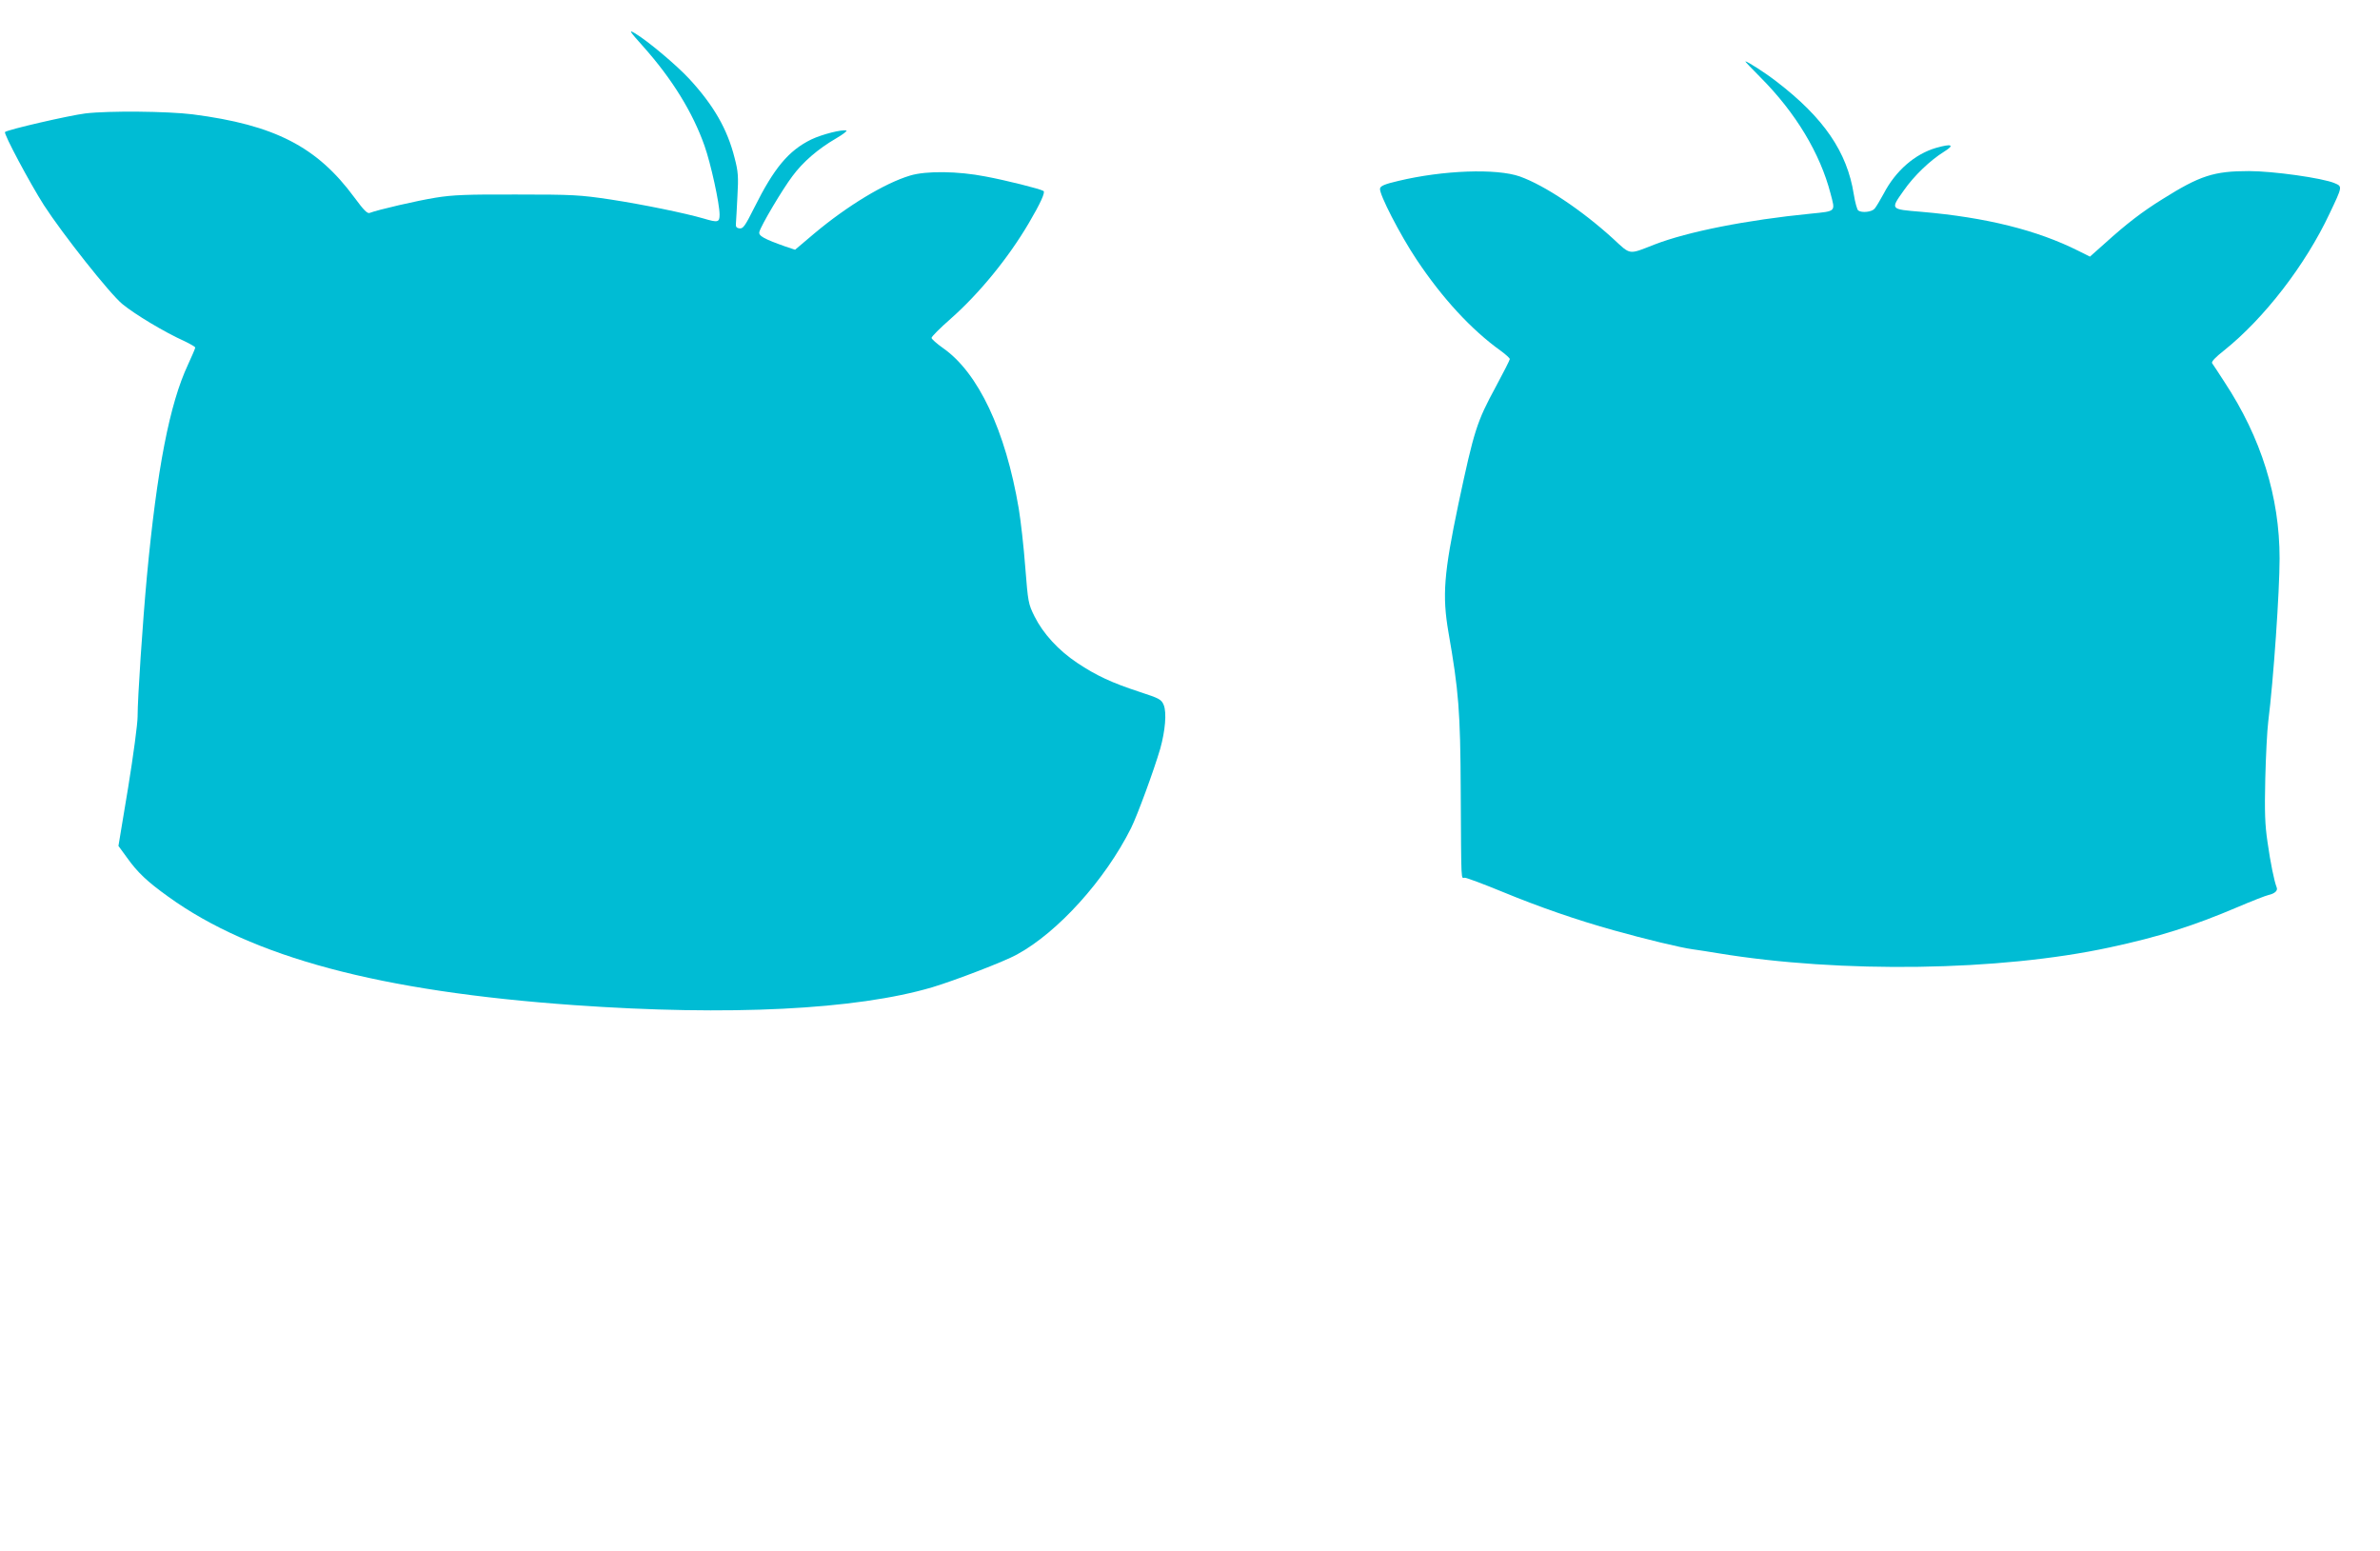
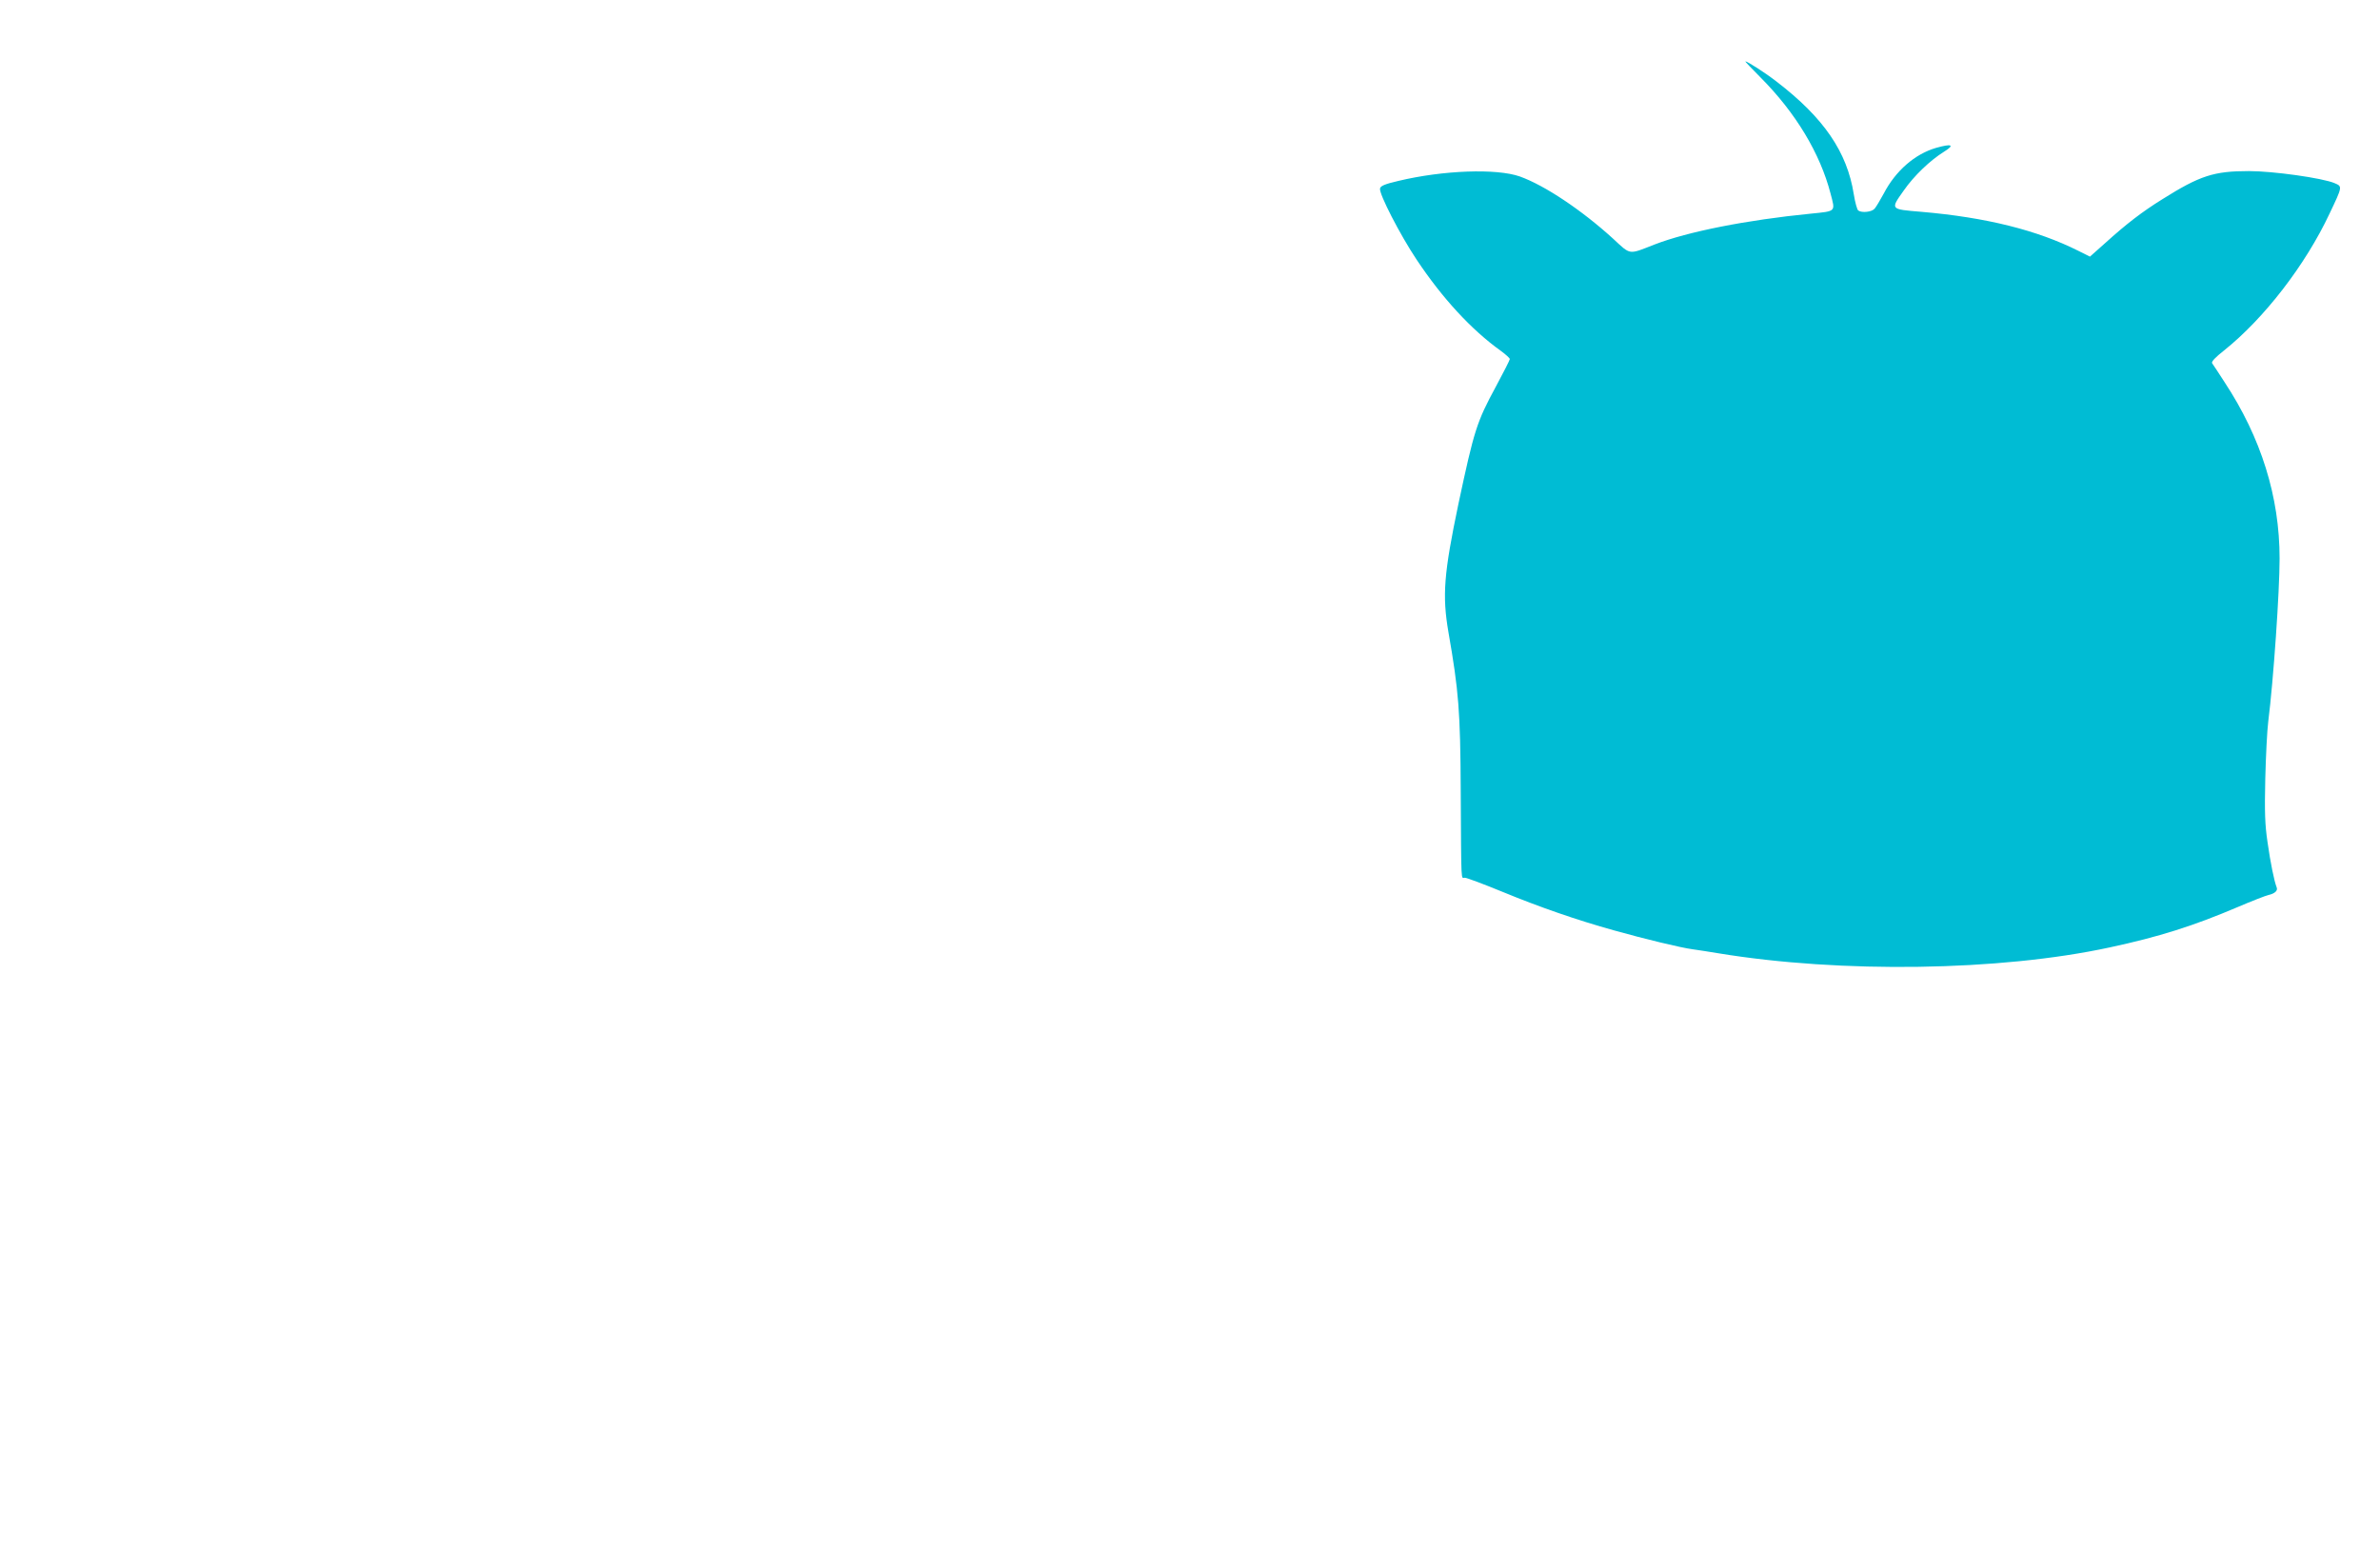
<svg xmlns="http://www.w3.org/2000/svg" version="1.0" width="1280pt" height="834pt" viewBox="0 0 1280 834" preserveAspectRatio="xMidYMid meet">
  <g transform="translate(0,834) scale(0.1,-0.1)" fill="#00bcd4" stroke="none">
-     <path d="M3461 8088 c154 -173 265 -353 328 -532 34 -96 81 -311 81 -370 0 -42 -9 -44 -86 -21 -100 29 -324 75 -499 102 -167 25 -203 27 -505 27 -267 1 -345 -2 -437 -17 -100 -16 -311 -65 -355 -82 -12 -5 -32 15 -82 83 -201 273 -428 390 -869 447 -137 17 -453 20 -578 5 -88 -11 -418 -87 -432 -100 -9 -8 135 -277 209 -393 101 -156 354 -476 422 -532 67 -55 224 -150 335 -200 31 -15 57 -30 57 -34 0 -5 -18 -46 -39 -92 -99 -211 -167 -562 -221 -1139 -23 -250 -50 -653 -50 -754 0 -38 -23 -210 -51 -382 l-52 -313 46 -63 c57 -80 109 -129 222 -210 452 -326 1138 -509 2182 -583 835 -59 1517 -25 1927 96 120 36 389 139 455 176 221 120 475 402 614 680 35 71 123 311 157 427 27 97 35 193 19 234 -13 31 -22 36 -129 71 -150 49 -234 88 -336 156 -102 68 -184 158 -230 250 -34 68 -35 77 -50 265 -8 107 -24 249 -35 315 -71 420 -218 731 -407 863 -34 24 -62 49 -62 55 0 7 46 53 103 103 154 136 310 327 420 514 63 107 90 167 79 173 -16 11 -204 58 -312 78 -148 29 -319 31 -405 5 -137 -41 -337 -162 -515 -311 l-104 -88 -51 17 c-116 41 -147 58 -141 79 8 33 124 229 178 300 56 76 137 146 235 203 36 21 61 40 55 42 -23 7 -130 -20 -189 -48 -122 -60 -200 -153 -307 -368 -49 -98 -60 -113 -79 -110 -17 2 -21 9 -19 28 1 14 5 79 8 145 6 104 4 133 -15 205 -39 156 -113 284 -245 427 -69 74 -221 202 -291 244 -36 21 -31 13 46 -73z" />
    <path d="M9469 7923 c189 -190 320 -408 376 -624 26 -99 32 -94 -107 -108 -345 -34 -662 -97 -840 -166 -141 -55 -126 -58 -222 31 -169 154 -368 287 -502 335 -125 44 -412 34 -654 -24 -73 -17 -96 -27 -98 -41 -6 -28 108 -249 196 -381 139 -209 296 -379 454 -492 26 -19 48 -39 48 -44 0 -5 -34 -72 -75 -148 -103 -190 -117 -235 -201 -629 -79 -377 -88 -494 -54 -692 55 -315 64 -424 66 -850 3 -518 1 -470 22 -470 10 0 101 -34 203 -76 199 -82 401 -152 599 -207 164 -46 362 -94 425 -102 28 -4 88 -13 135 -21 662 -109 1517 -96 2105 31 266 57 452 116 689 217 77 33 152 62 166 65 35 8 52 24 44 42 -13 33 -33 130 -49 243 -14 94 -16 162 -12 340 3 123 10 261 16 308 28 222 61 699 61 877 0 331 -99 649 -296 948 -32 50 -62 95 -67 102 -5 8 18 32 65 69 215 172 437 459 567 736 70 147 69 145 27 163 -66 28 -332 65 -461 65 -188 0 -263 -24 -465 -151 -108 -67 -193 -132 -309 -237 l-81 -72 -62 31 c-221 111 -496 180 -845 210 -169 14 -167 12 -94 115 55 79 142 162 216 208 60 37 43 45 -42 21 -114 -33 -218 -123 -282 -246 -19 -35 -41 -72 -49 -81 -15 -18 -68 -24 -88 -10 -6 4 -17 43 -24 87 -36 228 -161 411 -415 606 -59 46 -157 109 -168 109 -3 0 34 -39 82 -87z" />
  </g>
</svg>